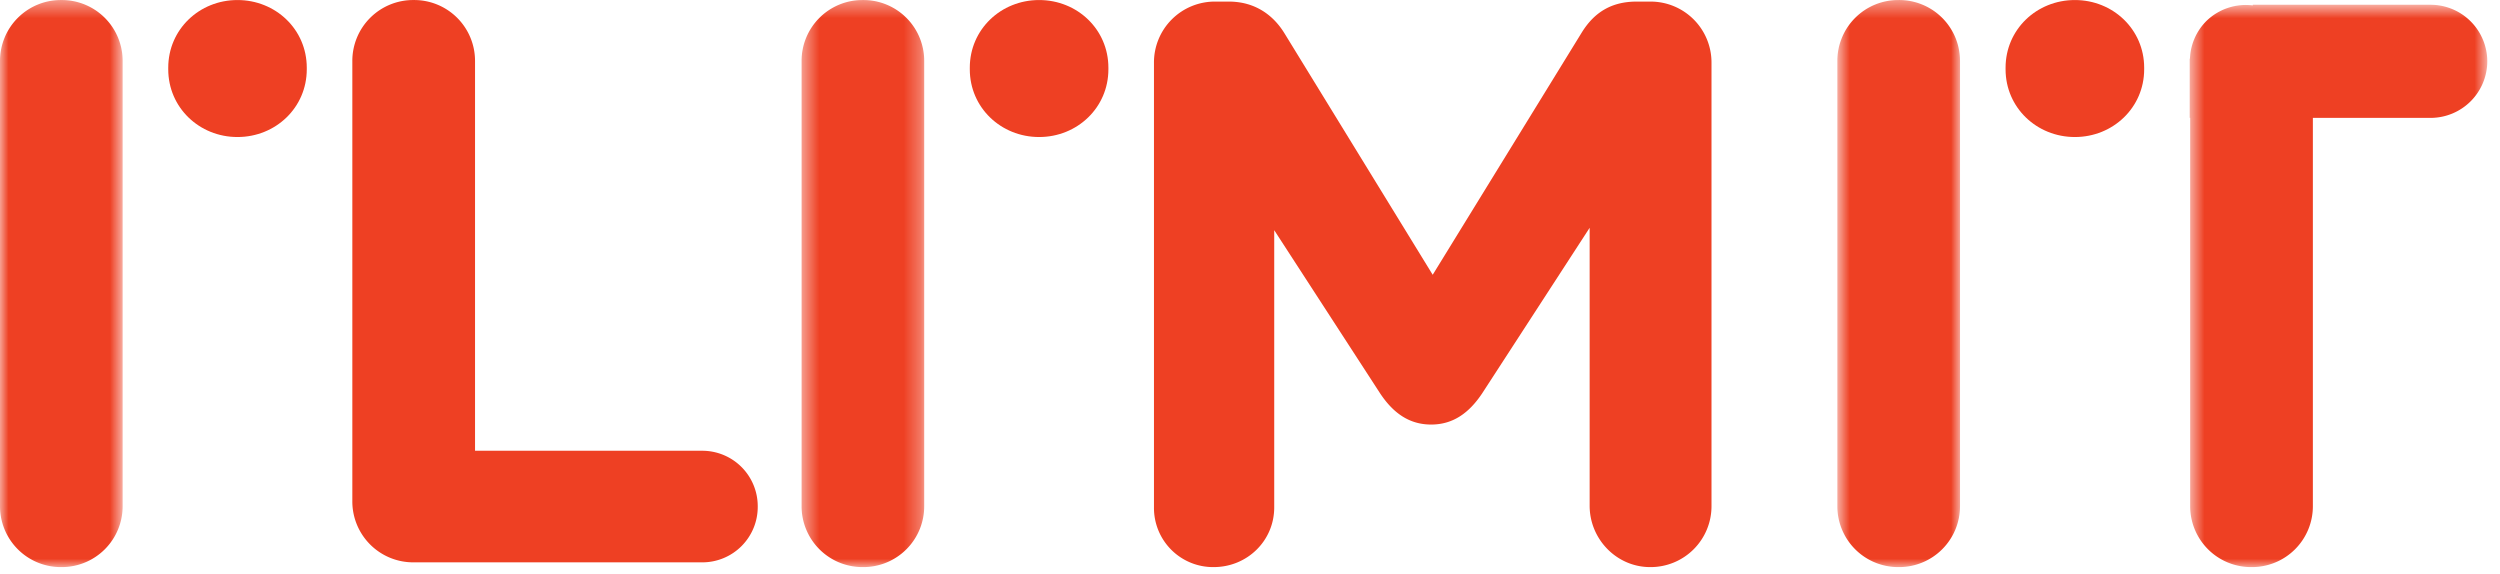
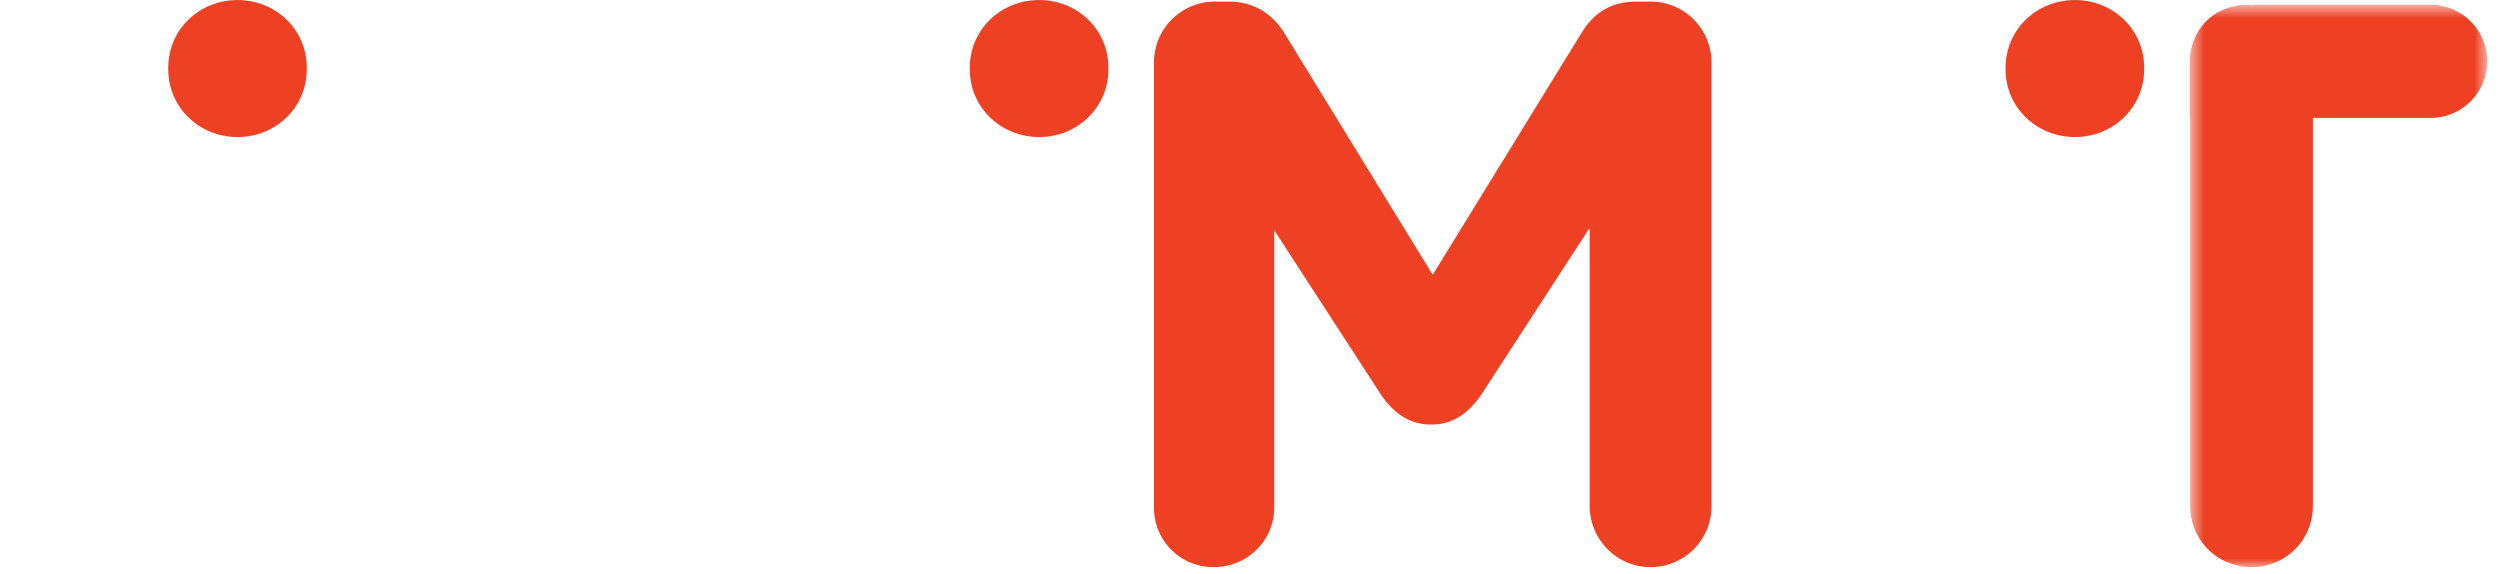
<svg xmlns="http://www.w3.org/2000/svg" xmlns:xlink="http://www.w3.org/1999/xlink" width="148" height="34" viewBox="0 0 148 34" version="1.1">
  <title>Page 1</title>
  <defs>
-     <path id="path-1" d="M7.26 34H0V.428h7.26V34z" />
-     <path id="path-3" d="M.454 34h7.259V.428H.453V34z" />
+     <path id="path-1" d="M7.26 34H0V.428V34z" />
    <path id="path-5" d="M.771 34h7.262V.428H.771V34z" />
    <path id="path-7" d="M18.247.71V34H.631V.71h17.616z" />
  </defs>
  <g id="Symbols" stroke="none" stroke-width="1" fill="none" fill-rule="evenodd">
    <g id="HEADER_01" transform="translate(-3 1)">
      <g id="Page-1" transform="translate(3 -2)">
        <g id="Group-3" transform="translate(0 .572)">
          <mask id="mask-2" fill="#fff">
            <use xlink:href="#path-1" />
          </mask>
          <path d="M0 30.368A3.602 3.602 0 0 0 3.63 34a3.602 3.602 0 0 0 3.63-3.632V4.06A3.602 3.602 0 0 0 3.63.43 3.602 3.602 0 0 0 0 4.058v26.31z" id="Fill-1" fill="#EE4023" mask="url(#mask-2)" />
        </g>
-         <path d="M20.858 30.66a3.605 3.605 0 0 0 3.632 3.631h17.066a3.281 3.281 0 0 0 3.302-3.3 3.283 3.283 0 0 0-3.302-3.306H28.122V4.632a3.603 3.603 0 0 0-3.632-3.63 3.603 3.603 0 0 0-3.632 3.63V30.66z" id="Fill-4" fill="#EE4023" />
        <g id="Group-8" transform="translate(47 .572)">
          <mask id="mask-4" fill="#fff">
            <use xlink:href="#path-3" />
          </mask>
          <path d="M.454 30.368A3.604 3.604 0 0 0 4.084 34a3.6 3.6 0 0 0 3.629-3.632V4.06A3.6 3.6 0 0 0 4.085.43 3.604 3.604 0 0 0 .454 4.06v26.31z" id="Fill-6" fill="#EE4023" mask="url(#mask-4)" />
        </g>
        <path d="M68.315 31.037a3.501 3.501 0 0 0 3.535 3.535c1.982 0 3.584-1.556 3.584-3.535v-16.41l6.273 9.666c.753 1.131 1.696 1.84 3.018 1.84 1.317 0 2.258-.709 3.015-1.84l6.367-9.807V30.94c0 1.98 1.601 3.632 3.582 3.632a3.605 3.605 0 0 0 3.632-3.632V4.726a3.606 3.606 0 0 0-3.632-3.632h-.8c-1.464 0-2.5.614-3.255 1.841l-8.818 14.332-8.77-14.286c-.66-1.082-1.745-1.887-3.3-1.887h-.799a3.603 3.603 0 0 0-3.632 3.632v26.311z" id="Fill-9" fill="#EE4023" />
        <g id="Group-13" transform="translate(108 .572)">
          <mask id="mask-6" fill="#fff">
            <use xlink:href="#path-5" />
          </mask>
-           <path d="M.771 30.368A3.604 3.604 0 0 0 4.401 34a3.604 3.604 0 0 0 3.632-3.632V4.06A3.603 3.603 0 0 0 4.401.43a3.603 3.603 0 0 0-3.63 3.63v26.31z" id="Fill-11" fill="#EE4023" mask="url(#mask-6)" />
        </g>
        <path d="M9.96 5.008v.097c0 2.26 1.837 4.007 4.098 4.007 2.265 0 4.103-1.747 4.103-4.007v-.097c0-2.263-1.838-4.006-4.103-4.006-2.26 0-4.098 1.743-4.098 4.006" id="Fill-14" fill="#EE4023" />
        <path d="M57.412 5.008v.097c0 2.26 1.84 4.007 4.104 4.007 2.264 0 4.101-1.747 4.101-4.007v-.097c0-2.263-1.837-4.006-4.1-4.006-2.265 0-4.105 1.743-4.105 4.006" id="Fill-16" fill="#EE4023" />
        <path d="M118.73 5.008v.097c0 2.26 1.839 4.007 4.103 4.007 2.26 0 4.102-1.747 4.102-4.007v-.097c0-2.263-1.841-4.006-4.102-4.006-2.264 0-4.103 1.743-4.103 4.006" id="Fill-18" fill="#EE4023" />
        <g id="Group-22" transform="translate(129 .572)">
          <mask id="mask-8" fill="#fff">
            <use xlink:href="#path-7" />
          </mask>
          <path d="M14.9.71H4.365v.038a3.346 3.346 0 0 0-2.76.937A3.333 3.333 0 0 0 .645 3.9H.631v3.507h.027v22.96A3.605 3.605 0 0 0 4.292 34a3.603 3.603 0 0 0 3.63-3.632V7.407H14.9a3.36 3.36 0 0 0 3.348-3.347A3.36 3.36 0 0 0 14.9.71" id="Fill-20" fill="#EE4023" mask="url(#mask-8)" />
        </g>
      </g>
    </g>
  </g>
</svg>